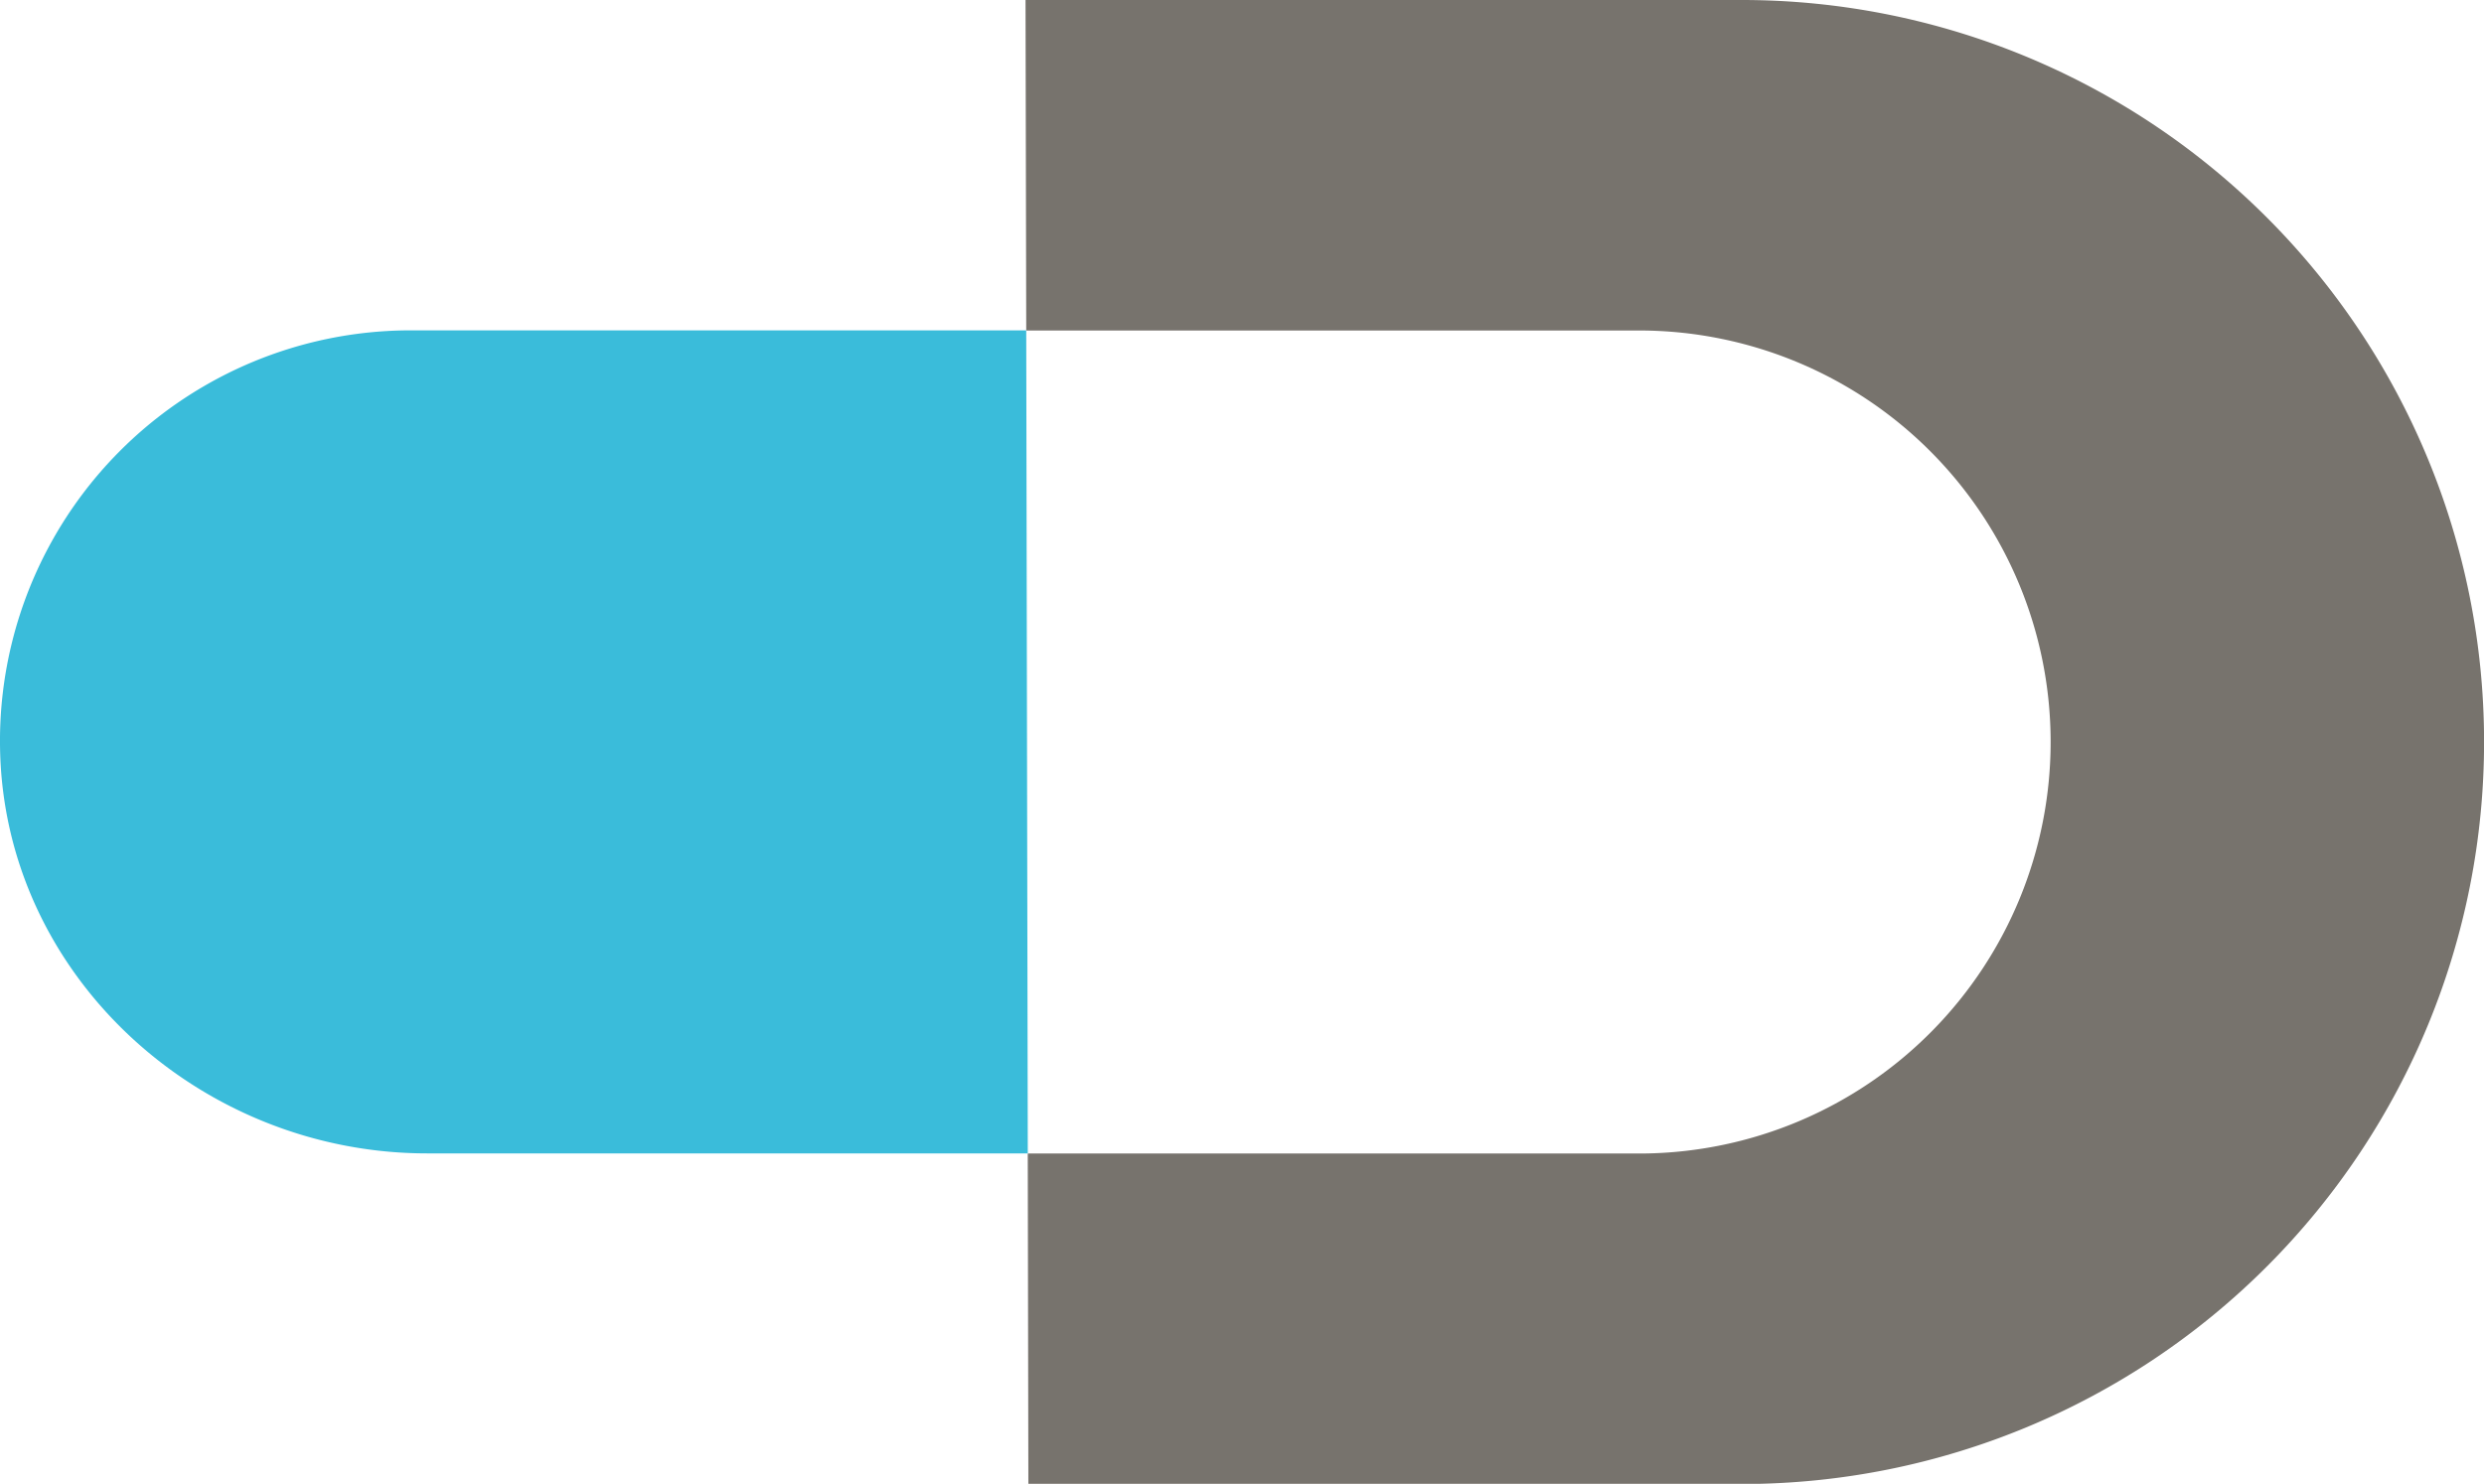
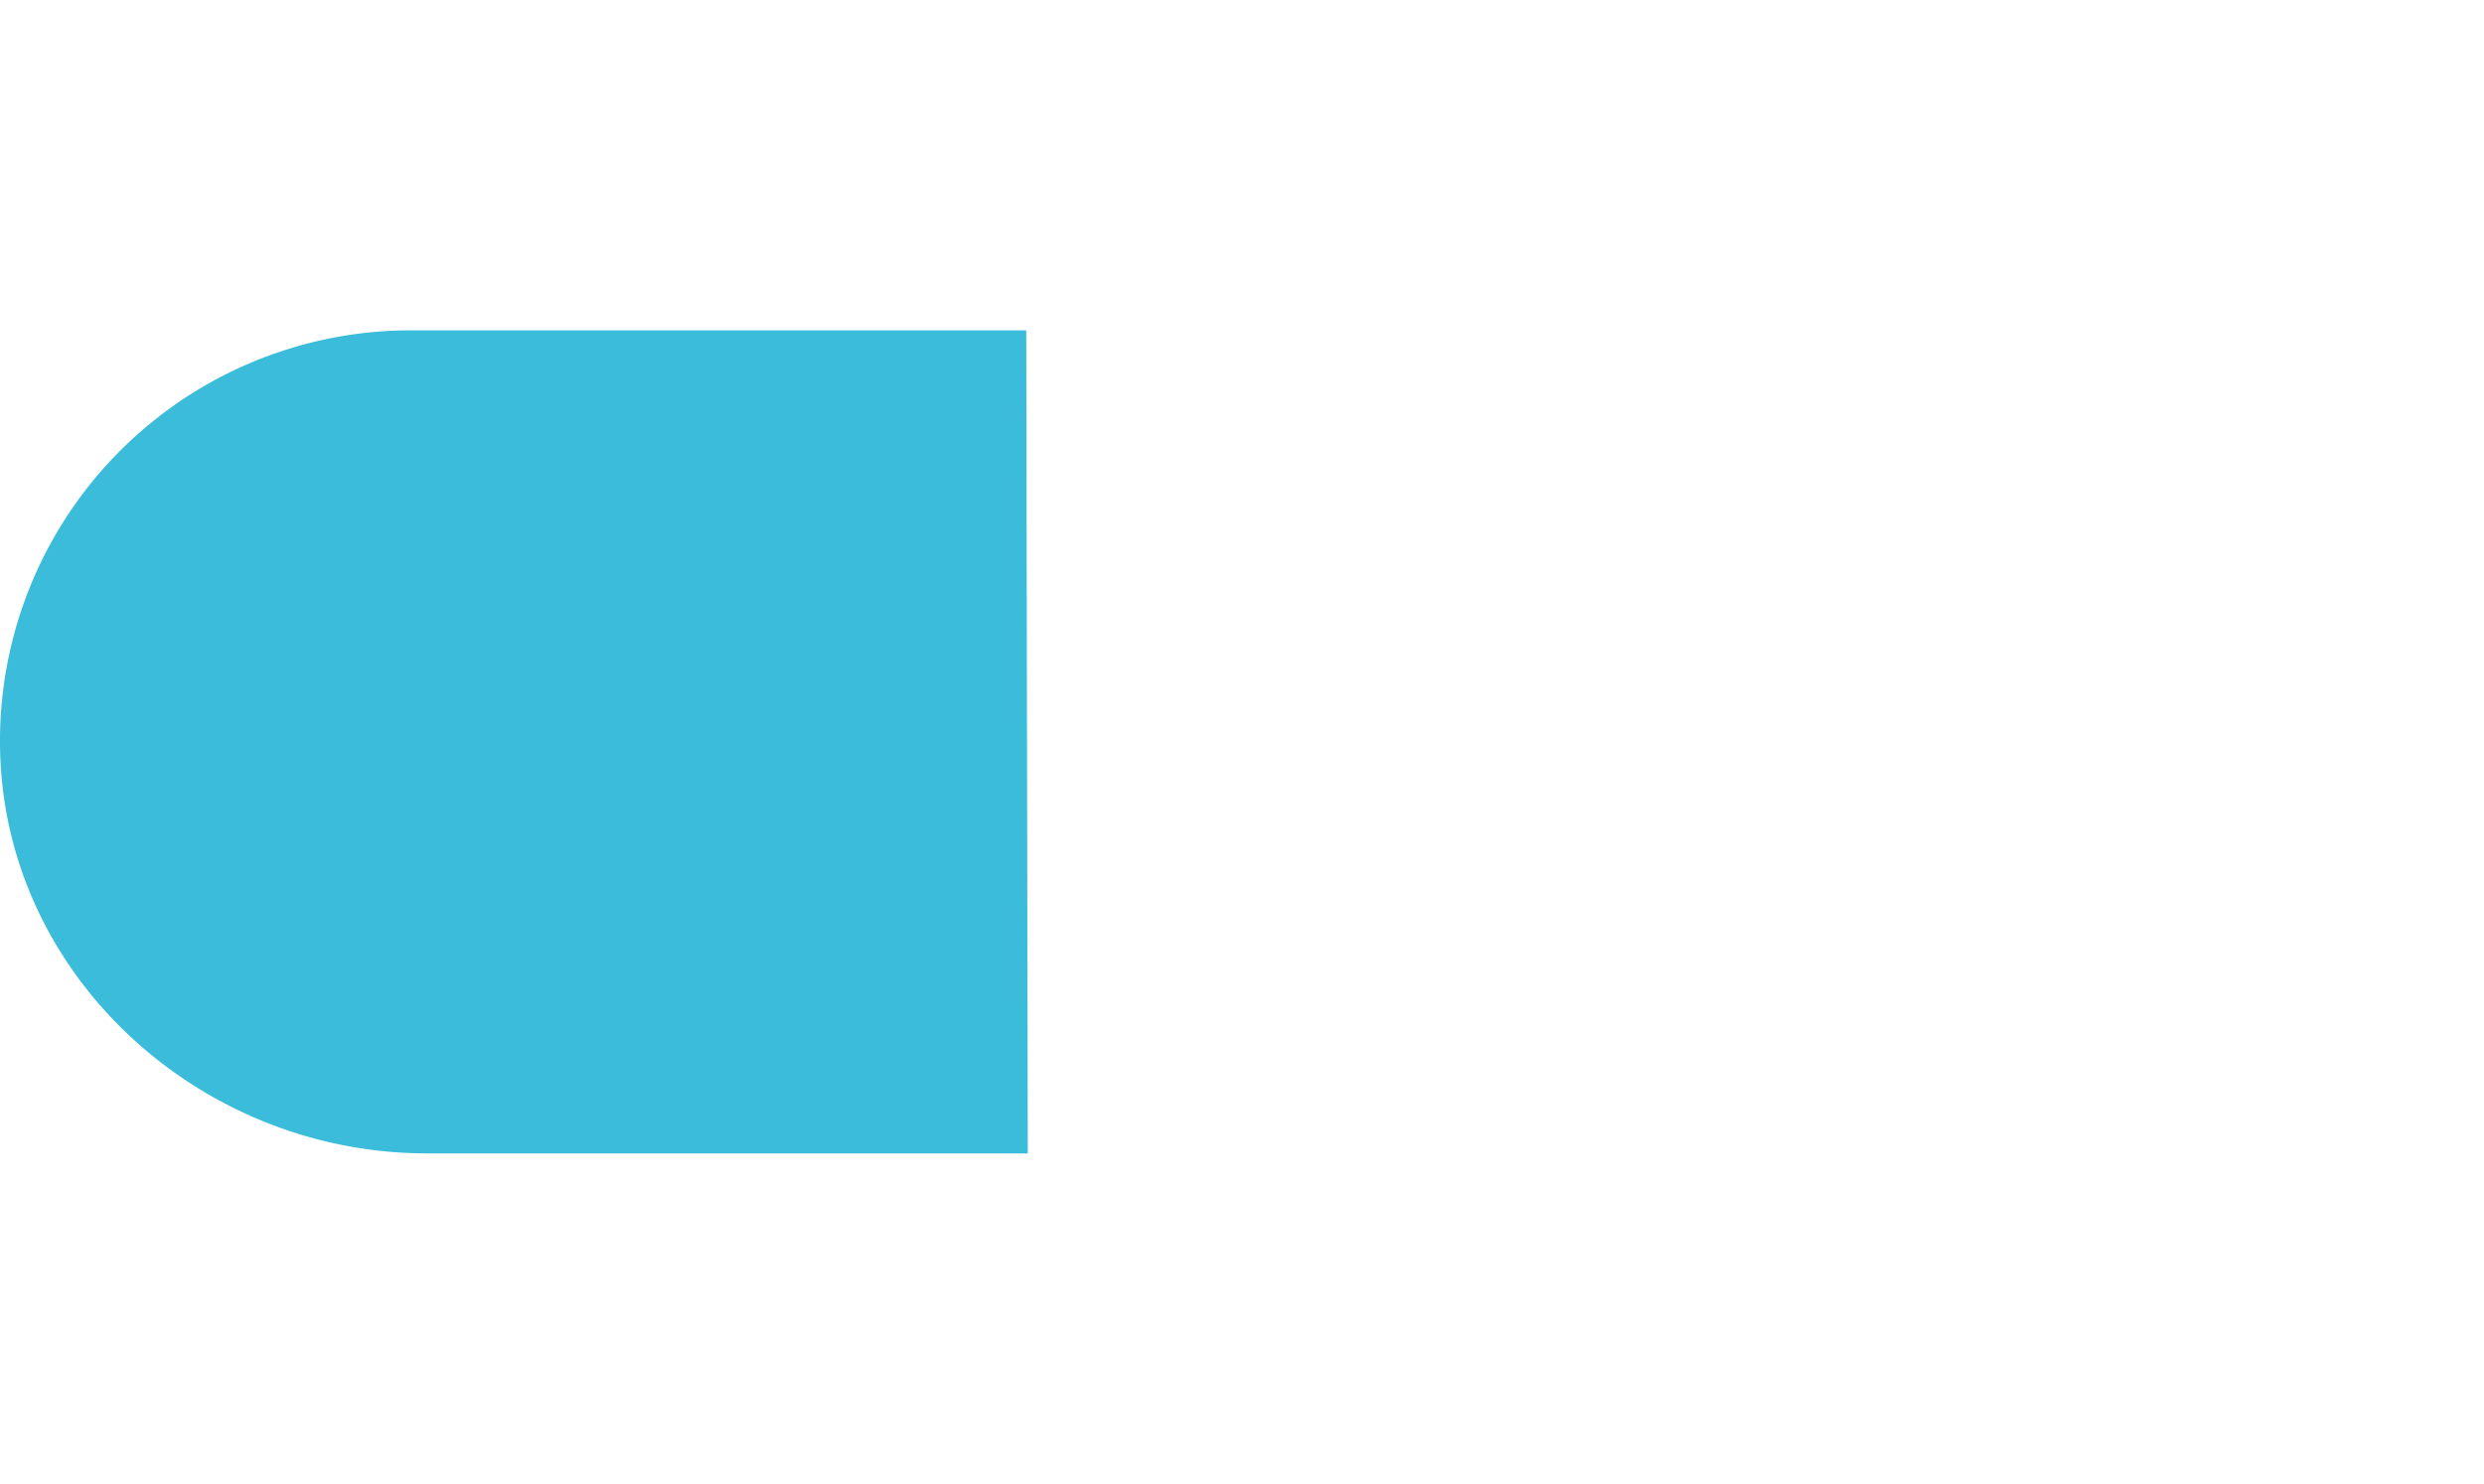
<svg xmlns="http://www.w3.org/2000/svg" width="84.904" height="50.732" viewBox="0 0 84.904 50.732">
  <g id="dermastore-icono" transform="translate(-278.156 -5381)">
    <g id="Grupo_768" data-name="Grupo 768">
-       <path id="Trazado_23" data-name="Trazado 23" d="M164.124,11.3h21.034a14.07,14.07,0,0,1,.052,28.139H164.176l.021,11.3h24.434A25.366,25.366,0,0,0,188.537,0H164.1Z" transform="translate(149.109 5381)" fill="#77736d" />
      <path id="Trazado_24" data-name="Trazado 24" d="M88.621,38.617c.136,7.768,6.831,13.845,14.6,13.845h20.528l-.053-28.14H102.663A14.038,14.038,0,0,0,88.621,38.617" transform="translate(189.537 5367.973)" fill="#3abcda" />
    </g>
  </g>
</svg>